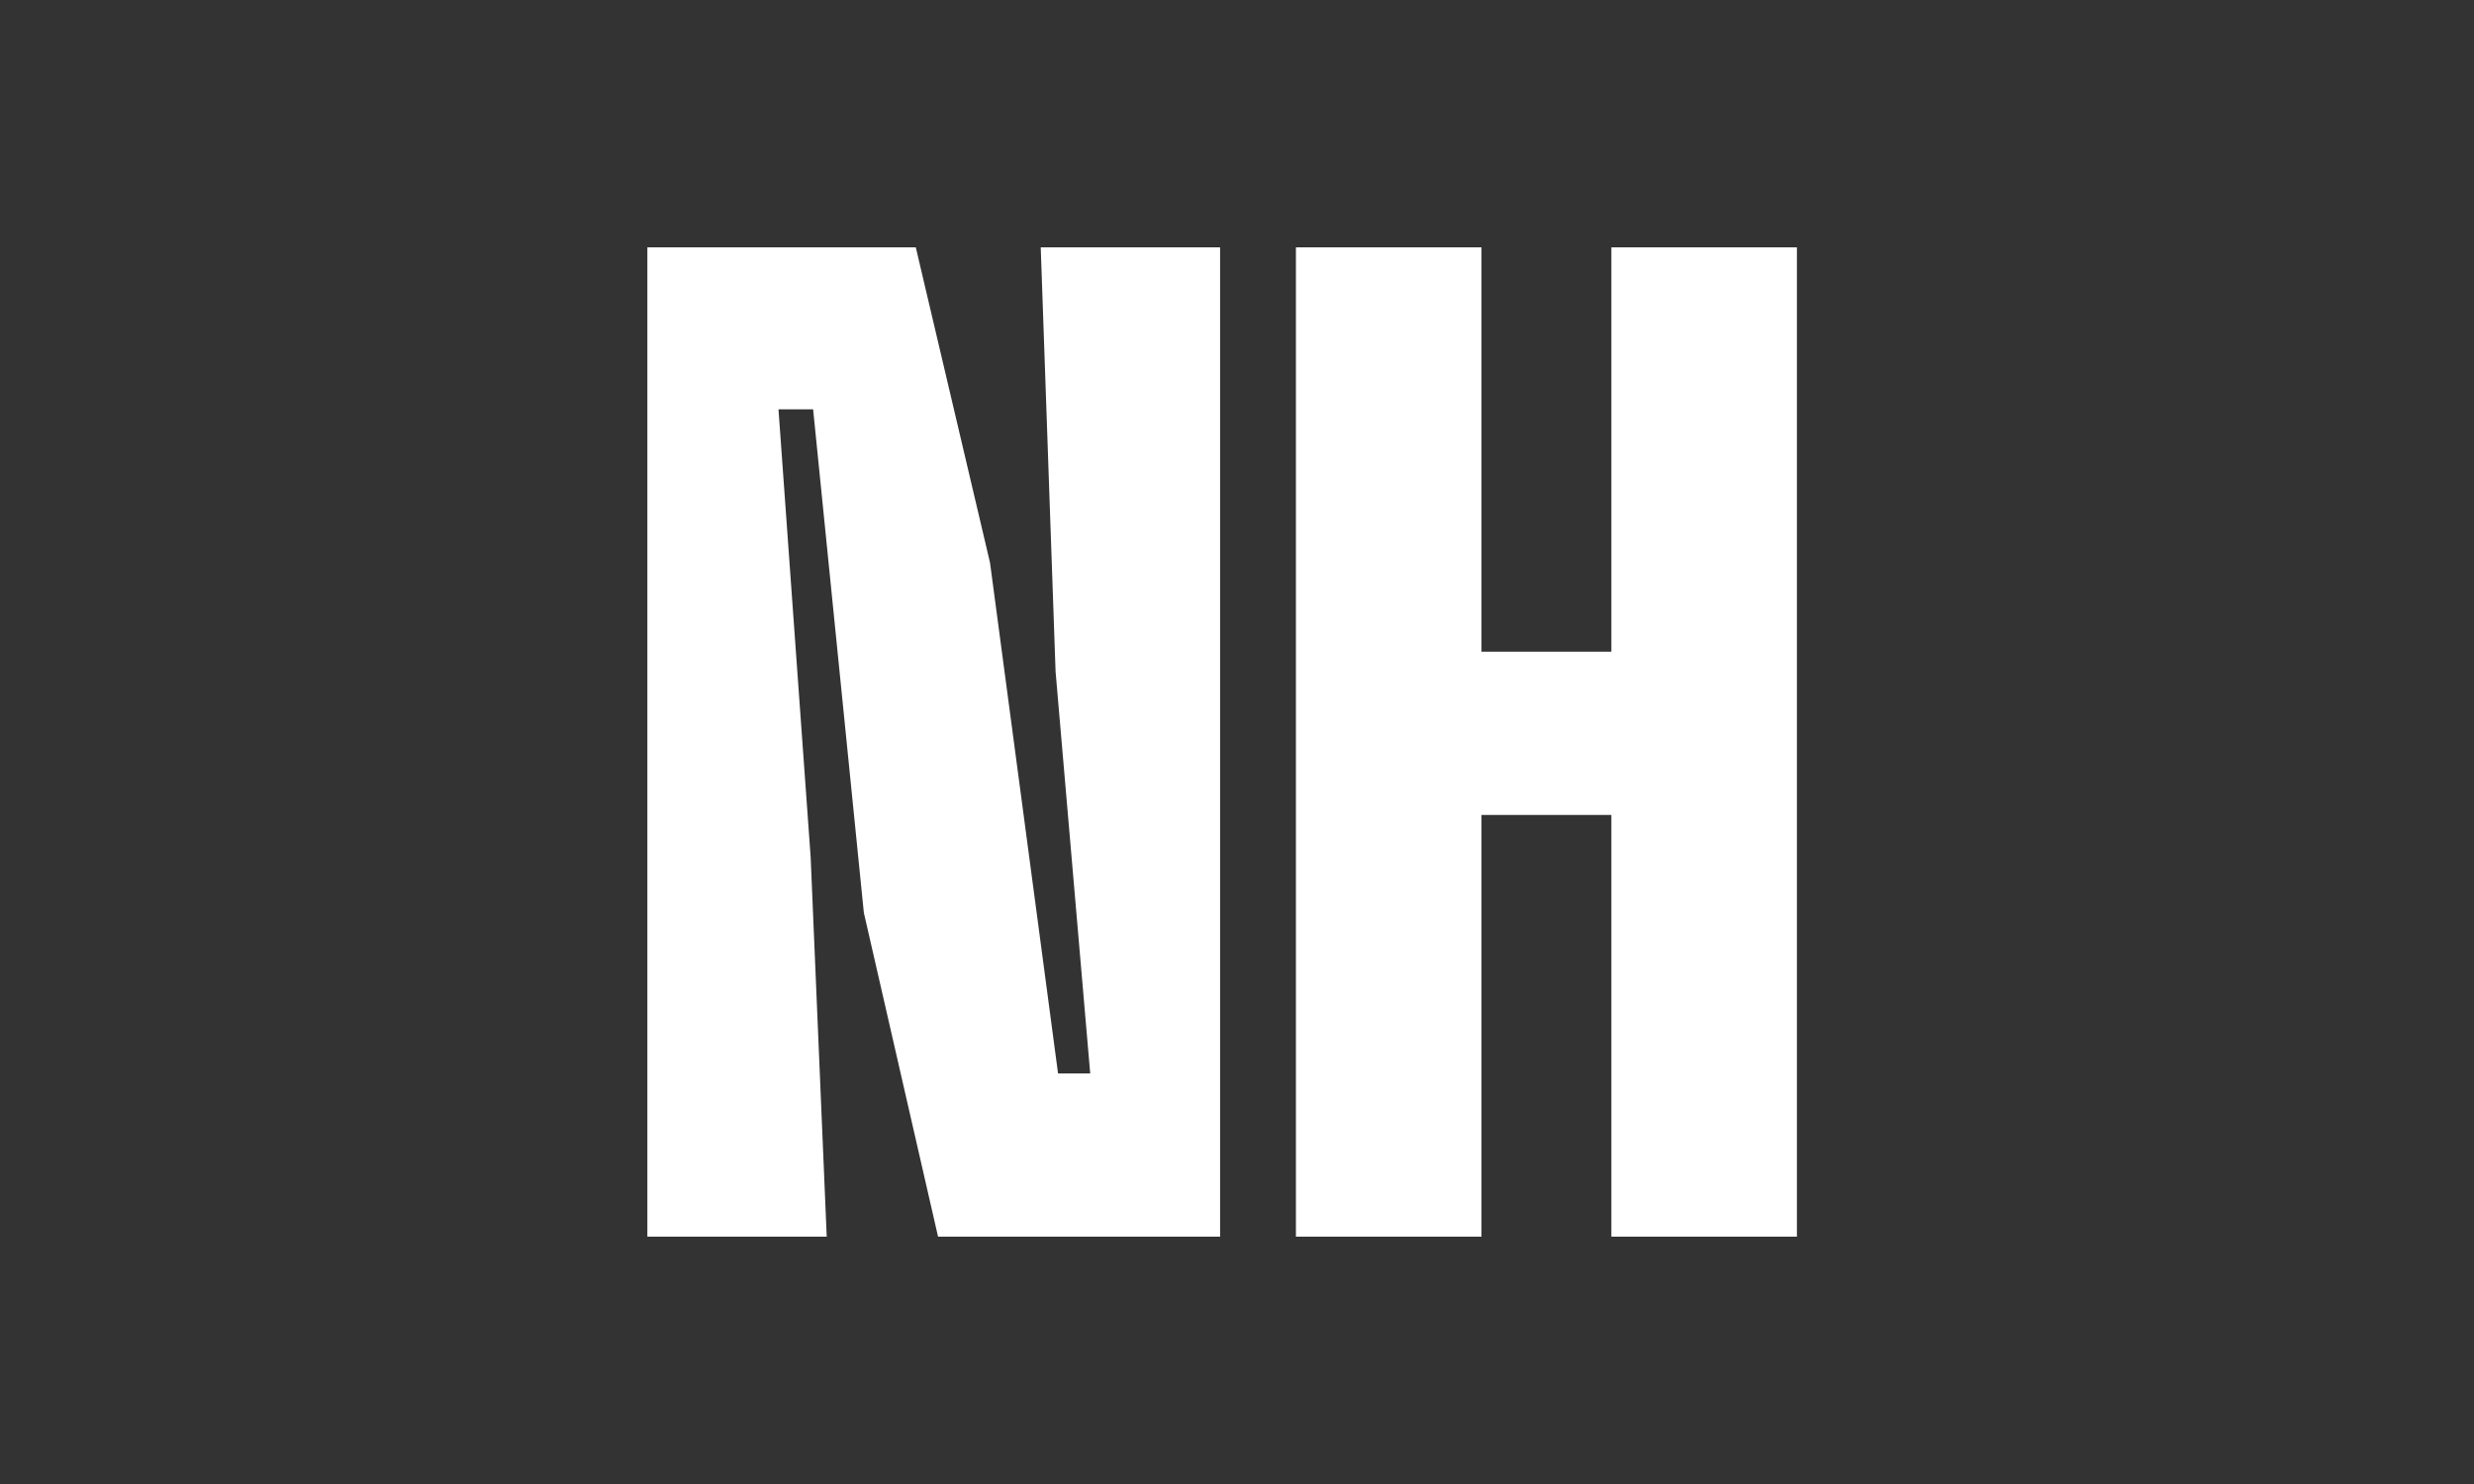
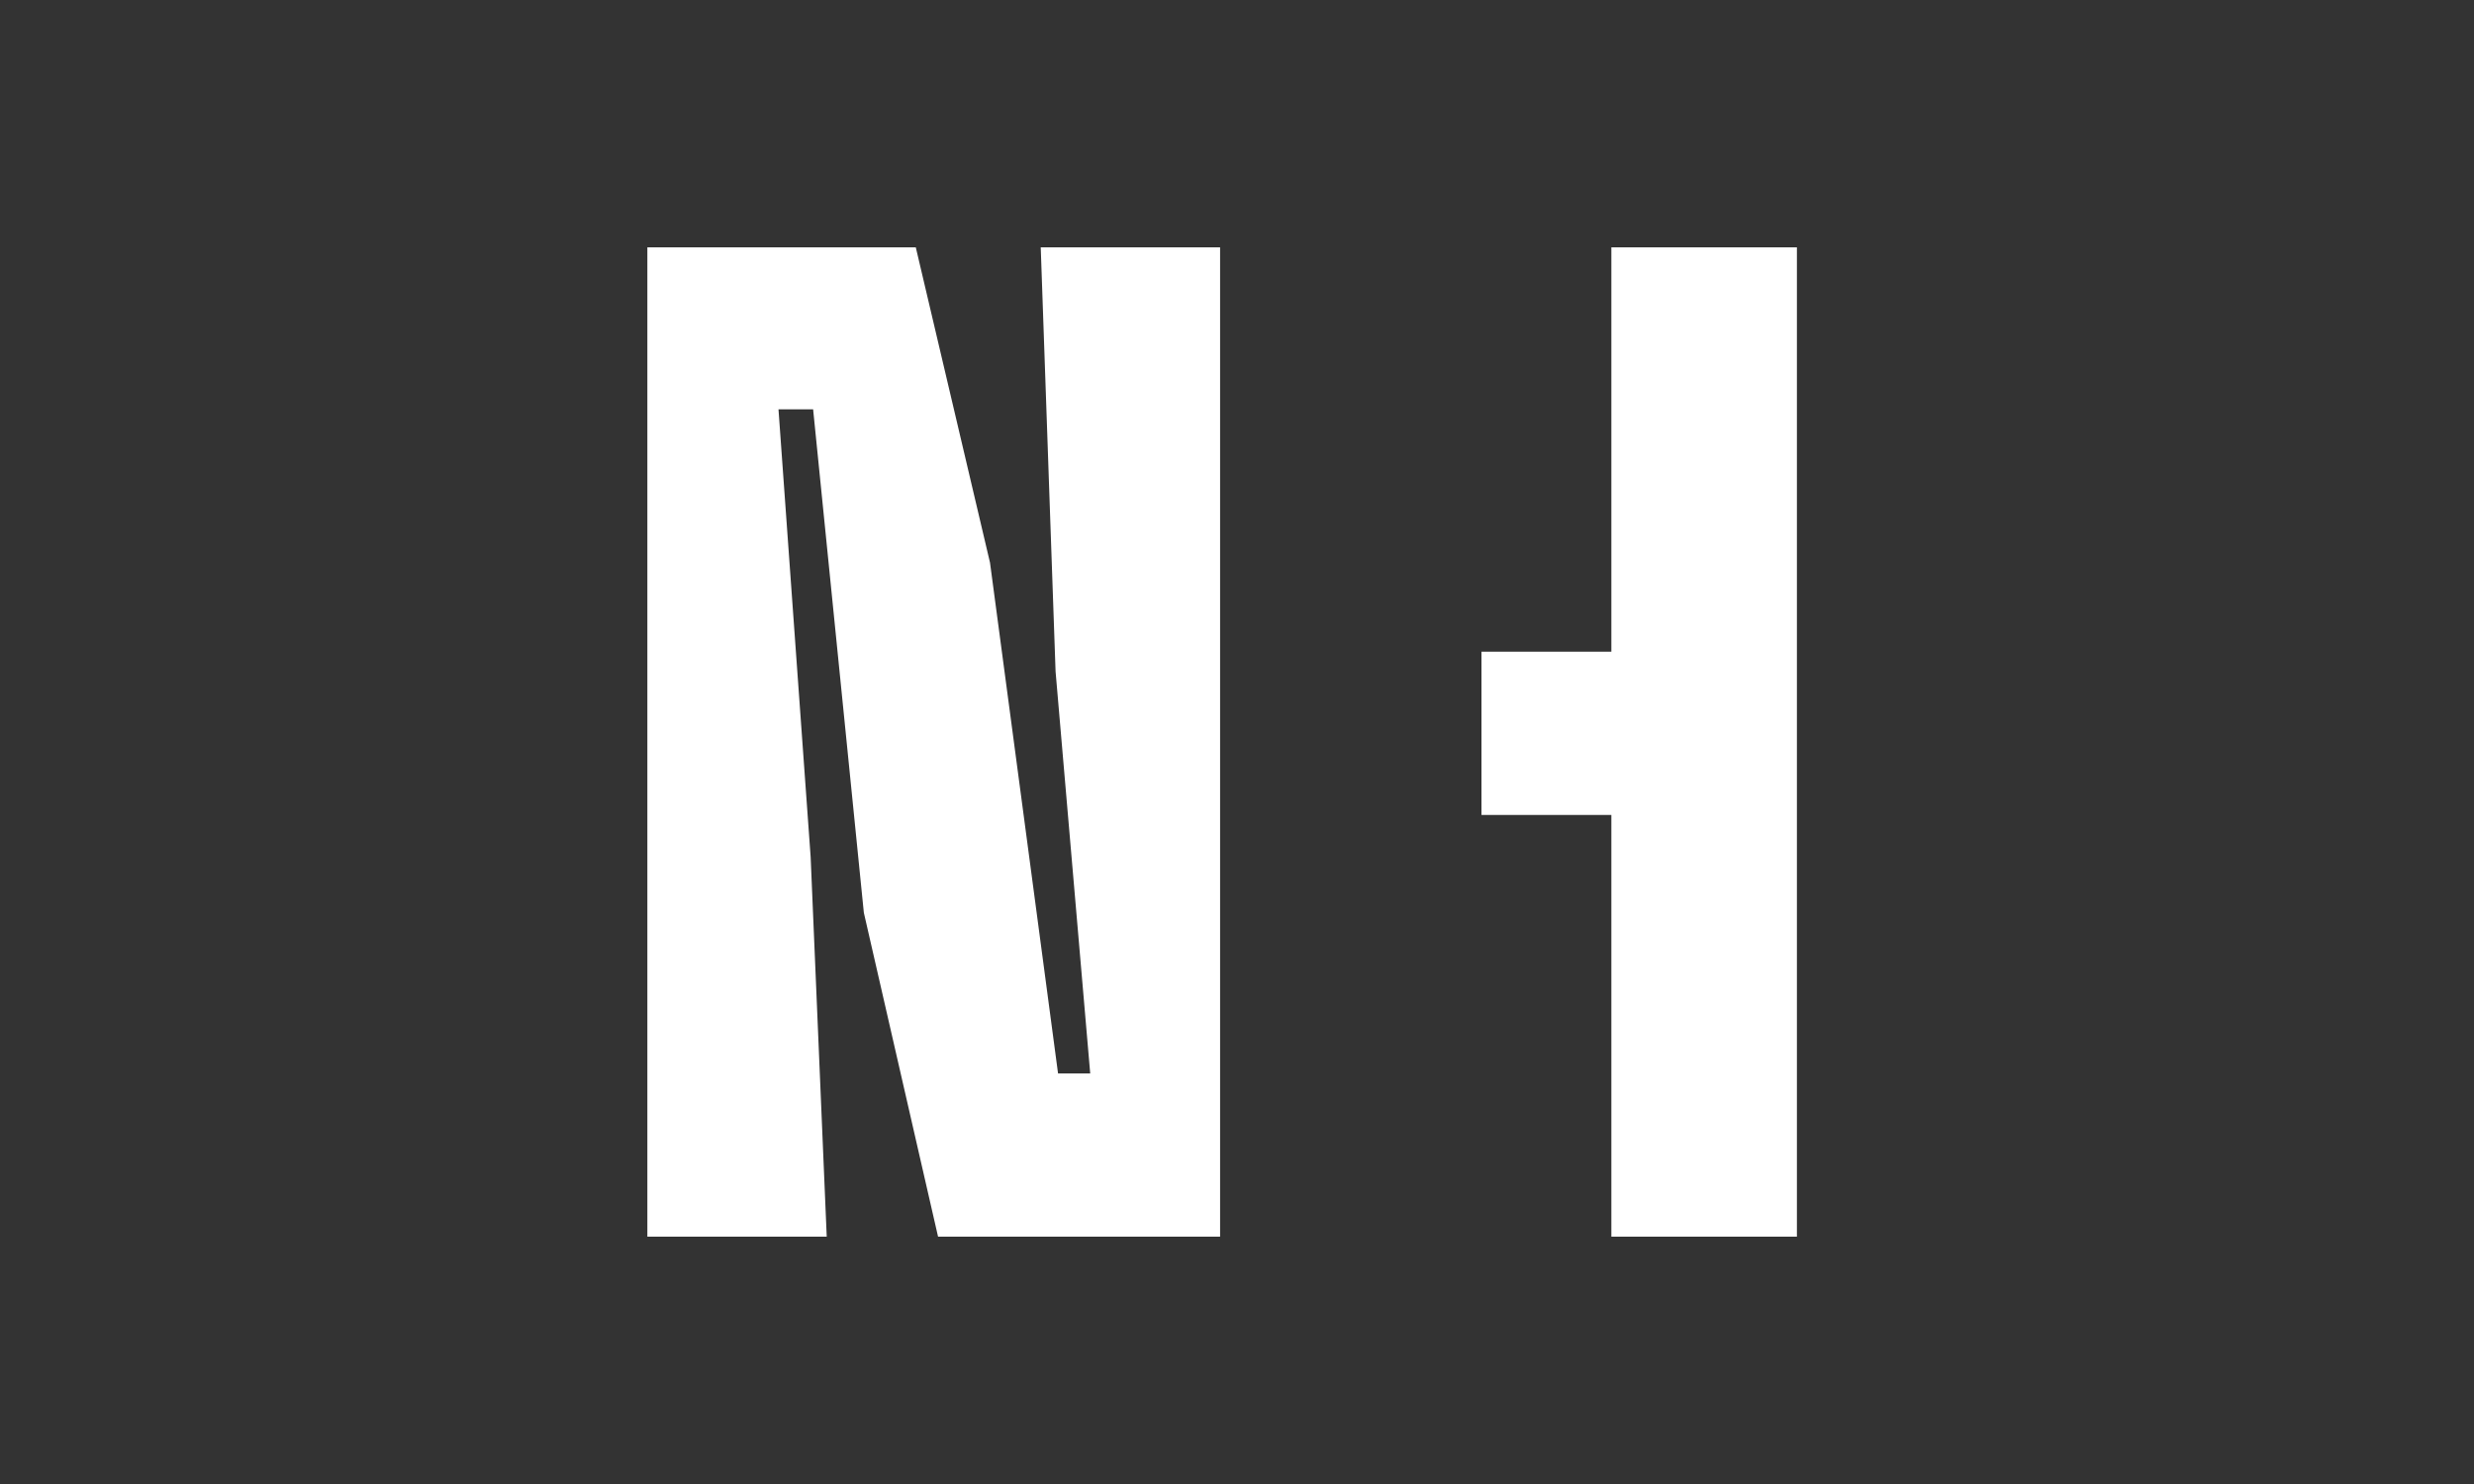
<svg xmlns="http://www.w3.org/2000/svg" width="60" height="36" viewBox="0 0 60 36" fill="none">
  <rect width="60" height="36" fill="#333333" />
-   <path d="M15.7 30V6H22.21L24.01 13.65L25.66 26.04H26.44L25.6 16.29L25.24 6H29.59V30H22.75L20.95 22.14L19.72 9.93H18.88L19.66 20.79L20.05 30H15.7ZM31.429 30V6H35.929V15.81H39.079V6H43.579V30H39.079V19.77H35.929V30H31.429Z" fill="white" />
+   <path d="M15.7 30V6H22.21L24.01 13.65L25.66 26.04H26.44L25.6 16.29L25.24 6H29.59V30H22.75L20.95 22.14L19.72 9.93H18.88L19.66 20.79L20.05 30H15.7ZM31.429 30H35.929V15.81H39.079V6H43.579V30H39.079V19.77H35.929V30H31.429Z" fill="white" />
</svg>